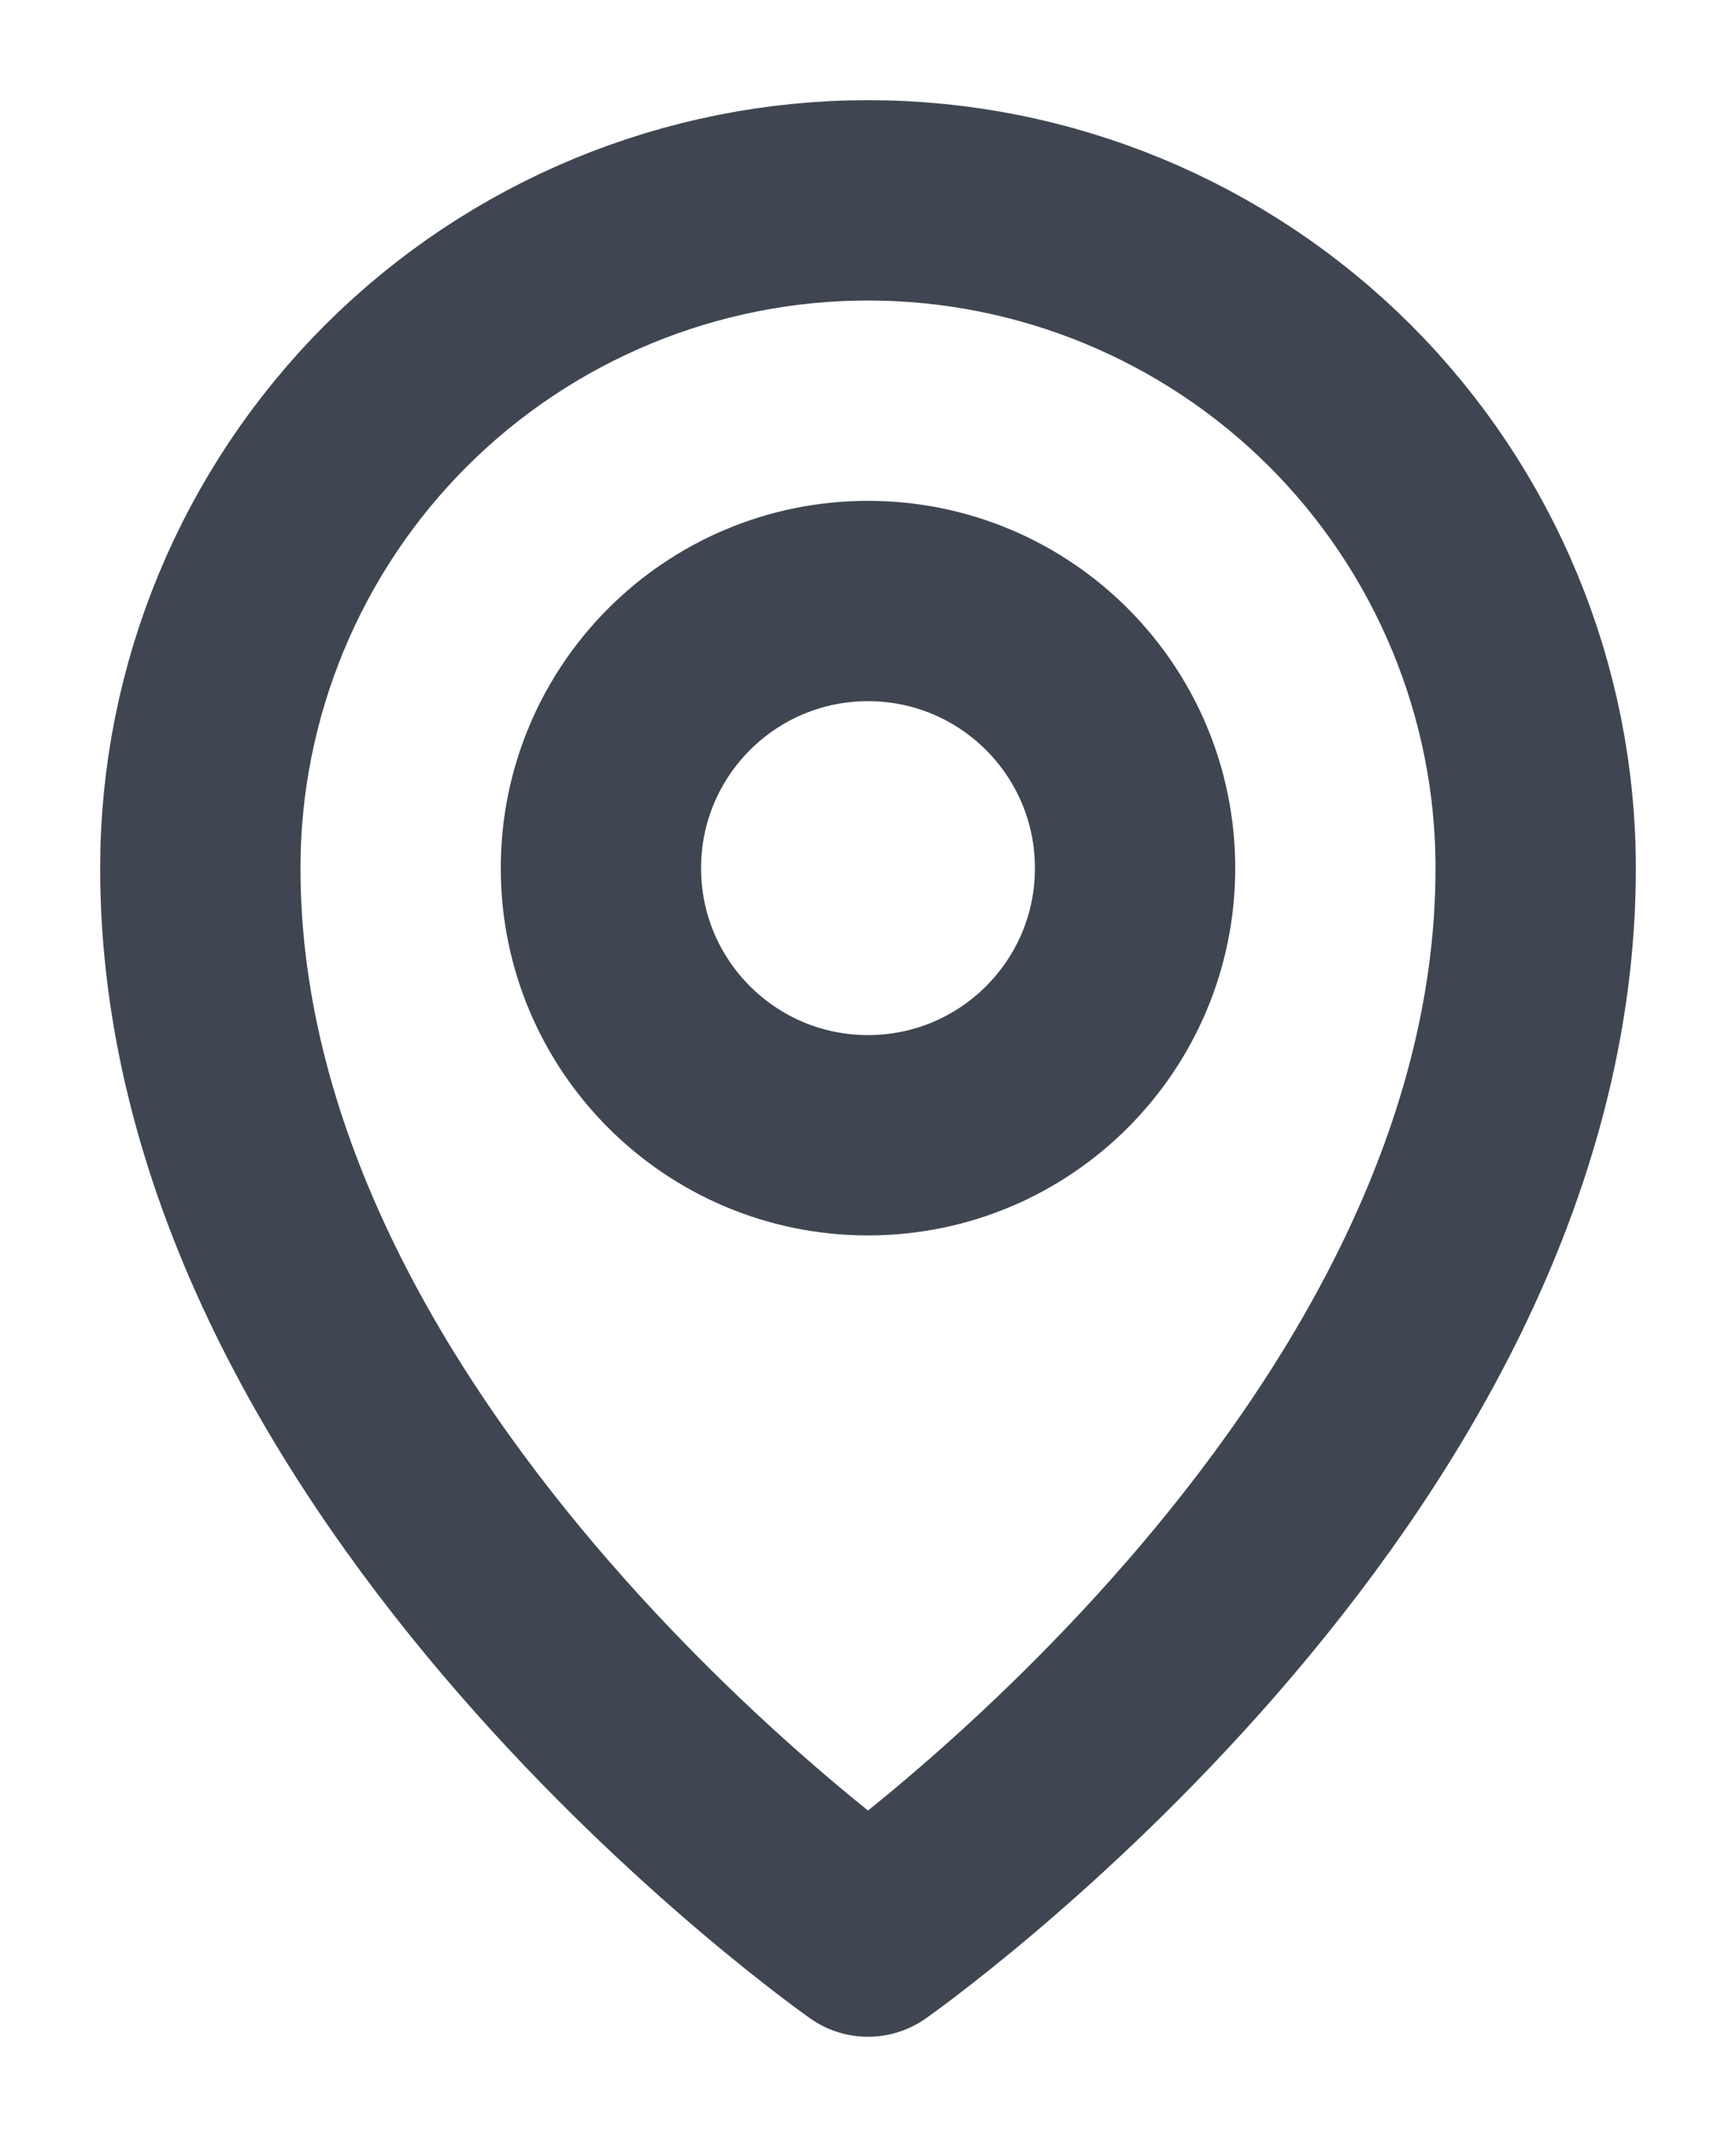
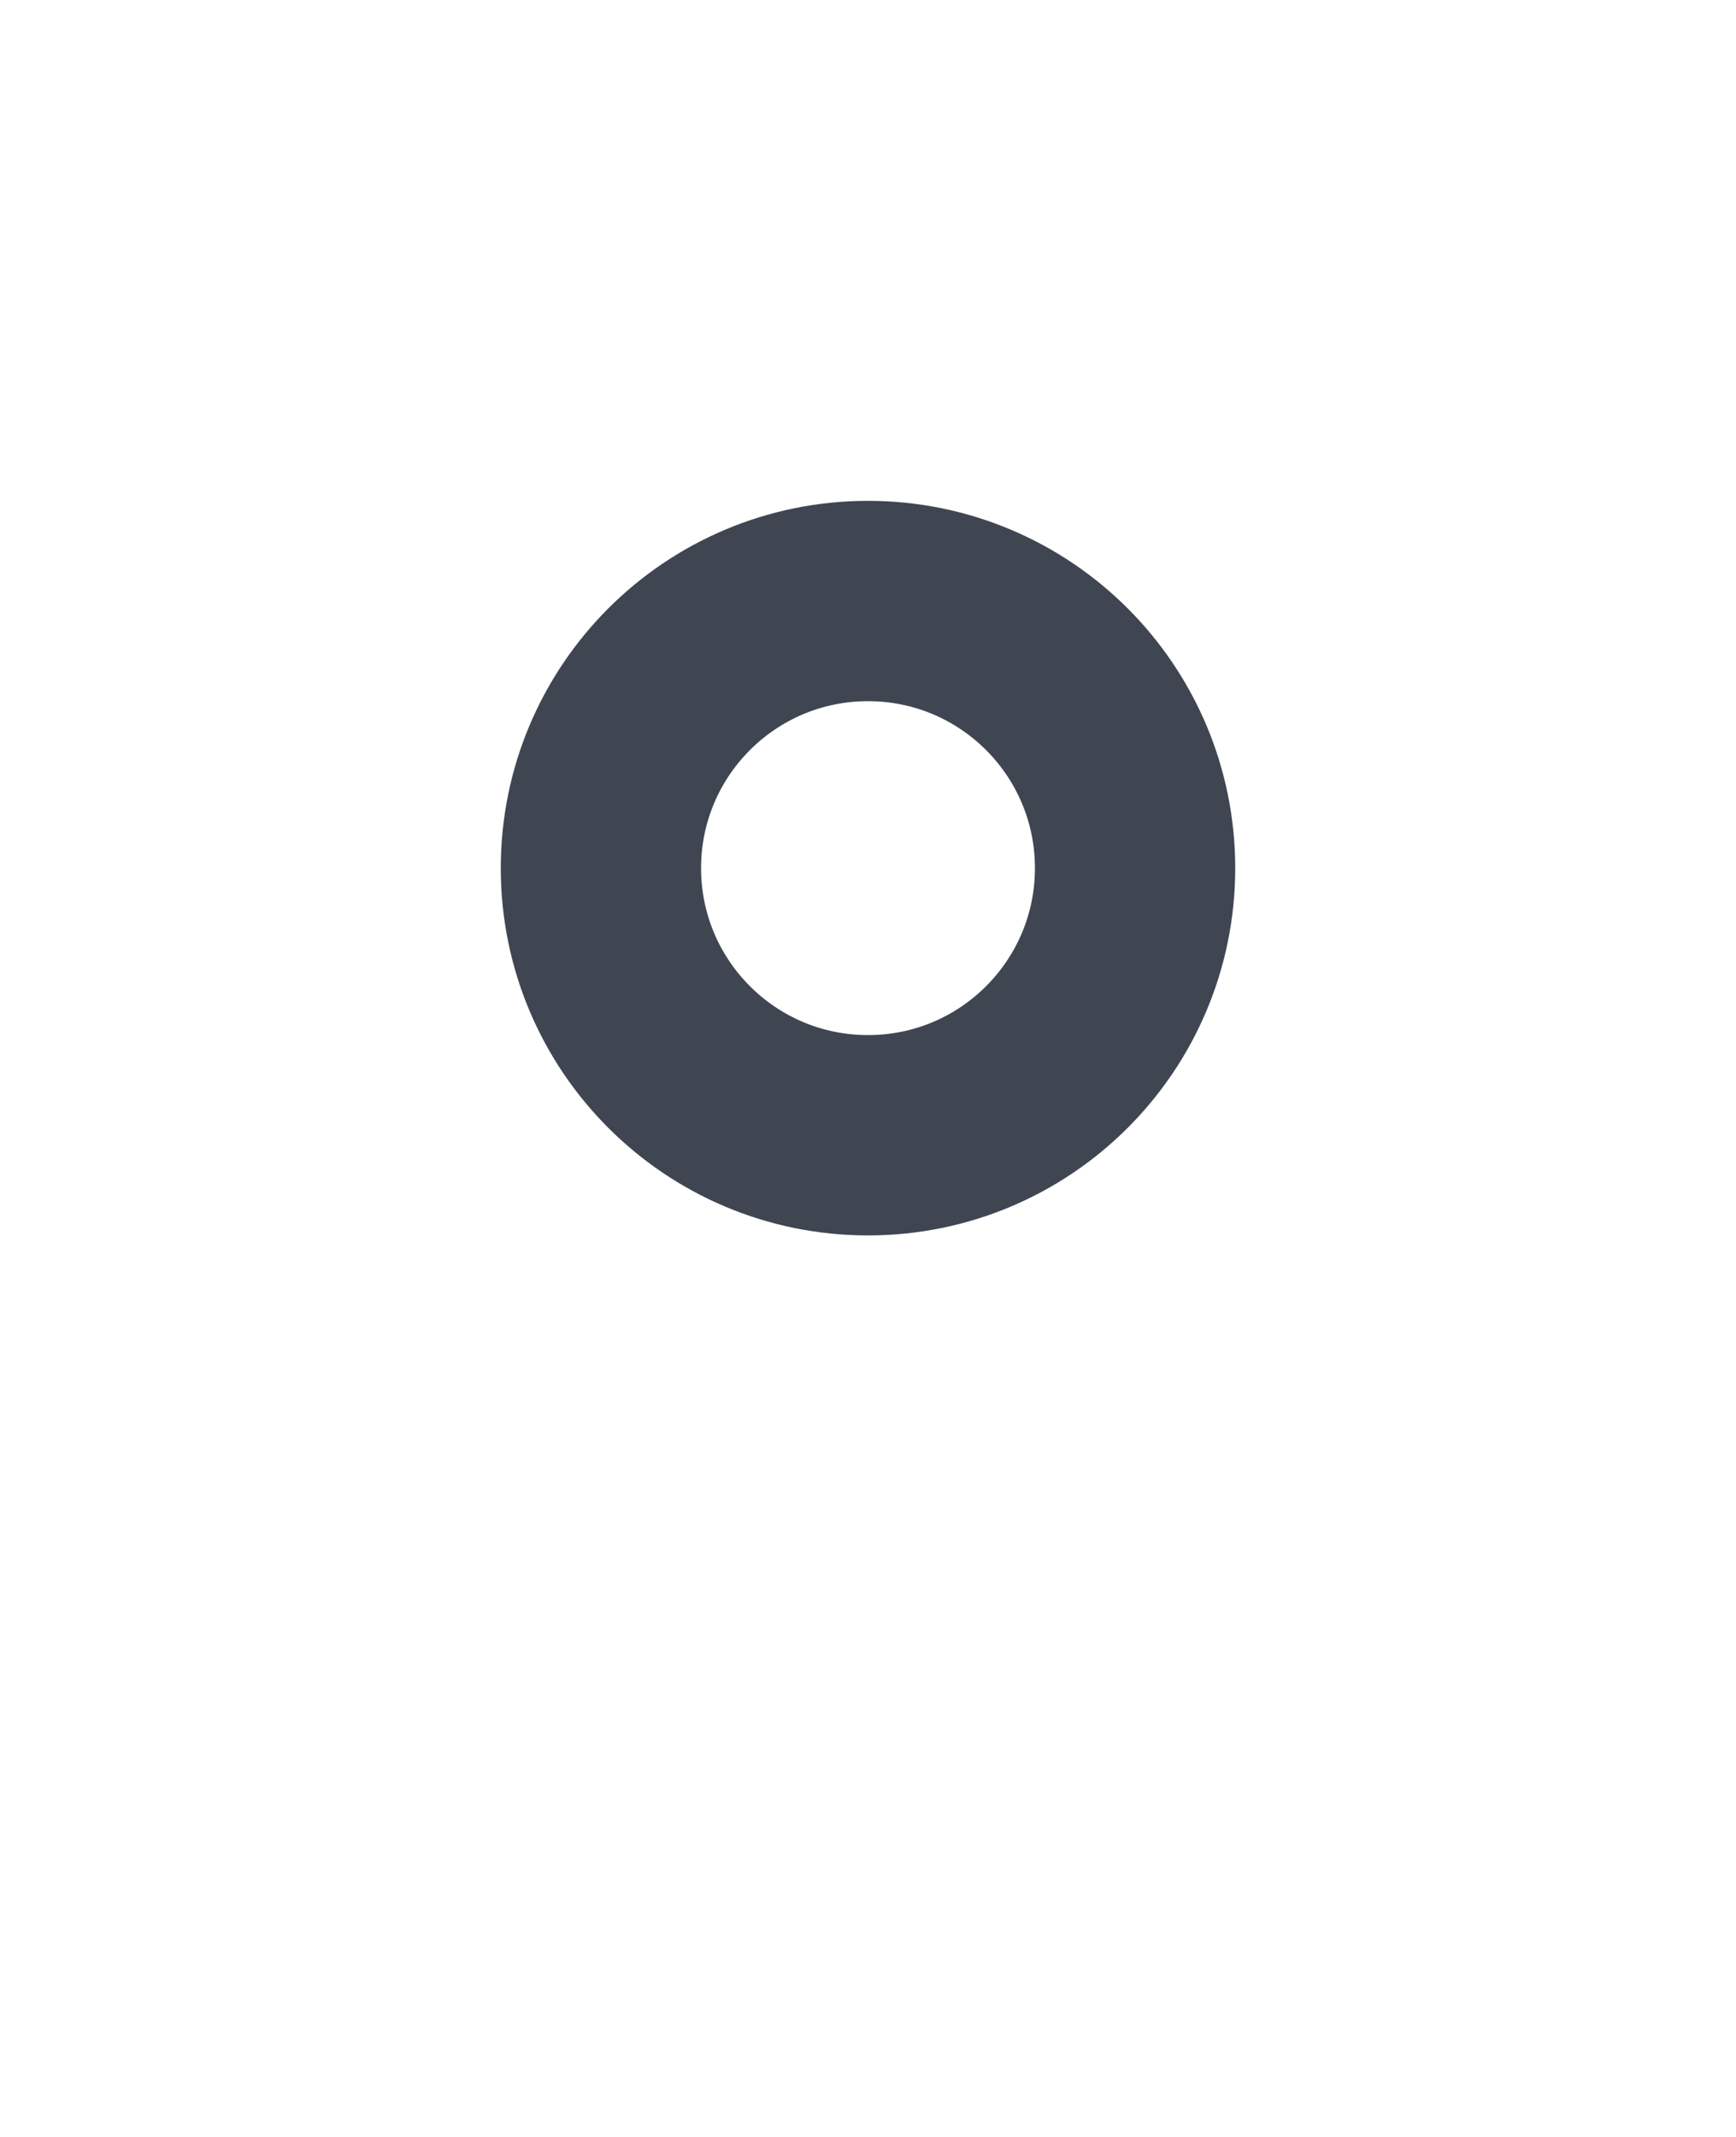
<svg xmlns="http://www.w3.org/2000/svg" width="13" height="16" viewBox="0 0 13 16" fill="none">
  <path d="M6.5 8.5C7.605 8.5 8.5 7.605 8.5 6.5C8.5 5.395 7.605 4.5 6.5 4.5C5.395 4.5 4.5 5.395 4.5 6.5C4.5 7.605 5.395 8.5 6.5 8.5Z" stroke="#3F4652" stroke-width="1.5" stroke-linecap="round" stroke-linejoin="round" />
-   <path d="M11.5 6.5C11.5 11 6.5 14.5 6.5 14.5C6.5 14.5 1.5 11 1.5 6.5C1.5 5.174 2.027 3.902 2.964 2.964C3.902 2.027 5.174 1.5 6.5 1.5C7.826 1.5 9.098 2.027 10.036 2.964C10.973 3.902 11.5 5.174 11.5 6.5Z" stroke="#3F4652" stroke-width="1.5" stroke-linecap="round" stroke-linejoin="round" />
</svg>